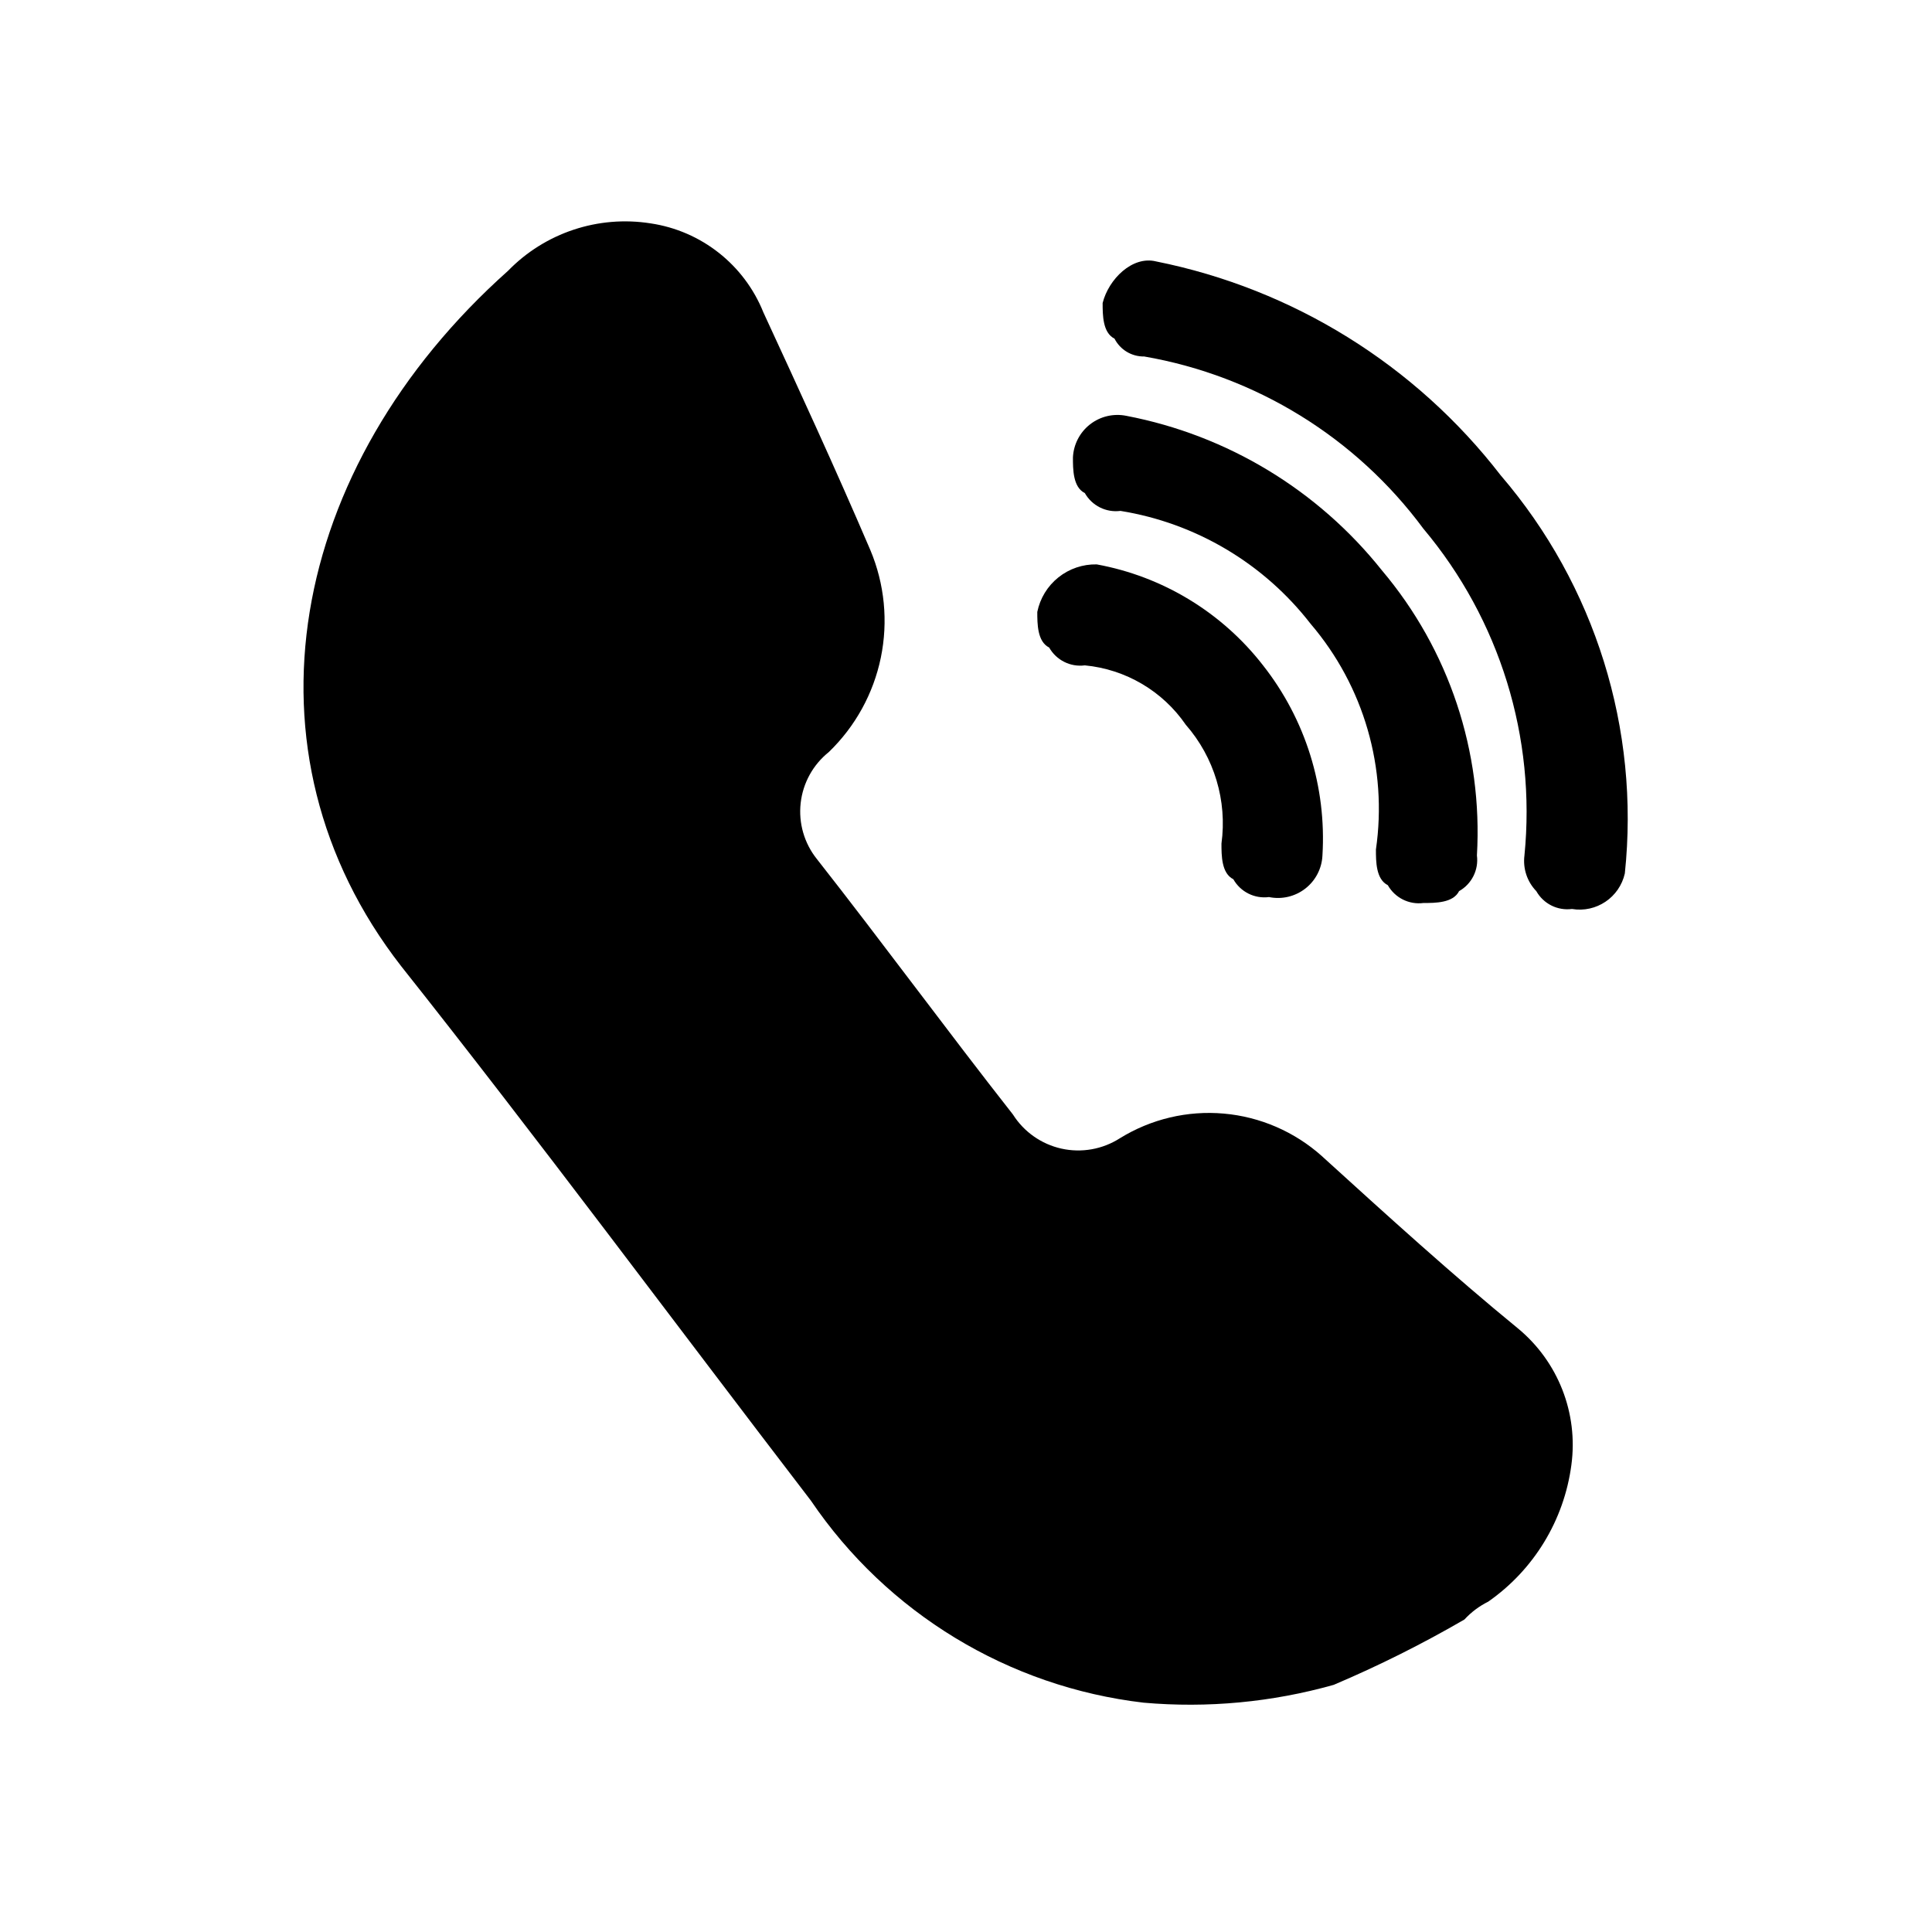
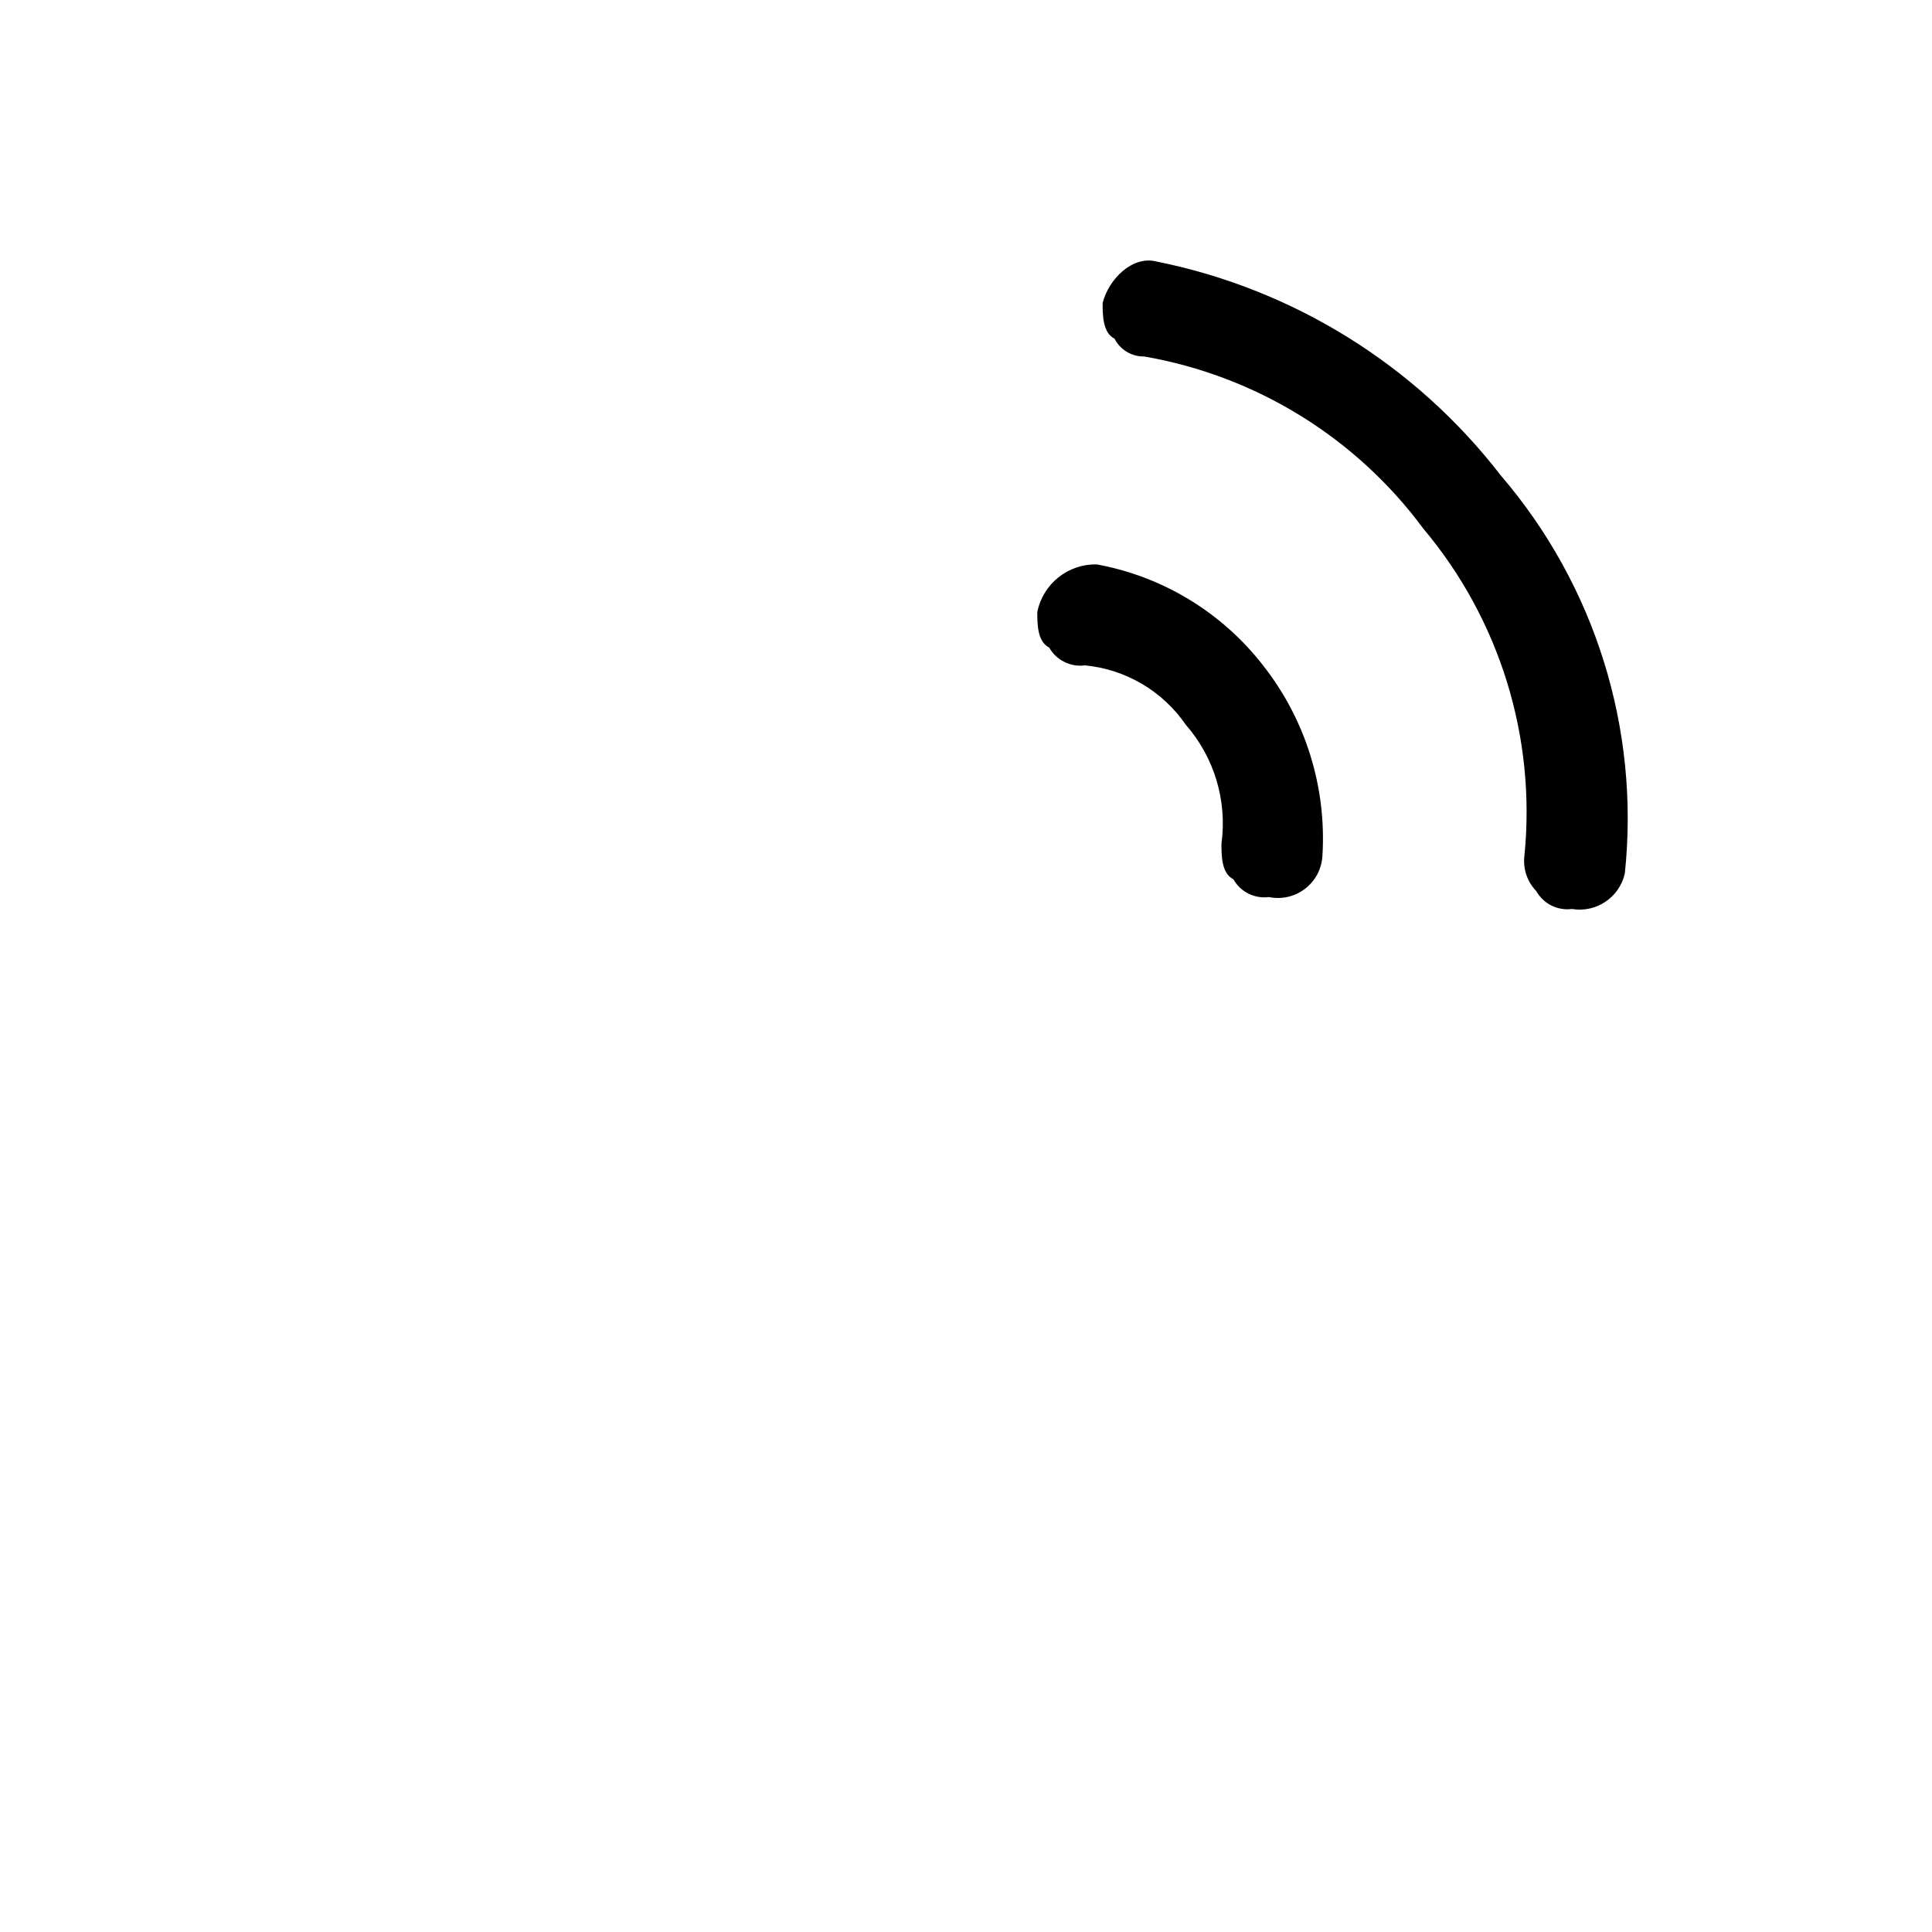
<svg xmlns="http://www.w3.org/2000/svg" fill="#000000" width="800px" height="800px" version="1.1" viewBox="144 144 512 512">
  <g>
    <path d="m574.6 375.44c4.019-38.191-7.887-76.352-32.906-105.48-22.613-29.281-55.043-49.406-91.316-56.68-6.297-1.574-12.594 4.723-14.168 11.02 0 3.148 0 7.871 3.148 9.445v0.004c1.504 2.949 4.559 4.781 7.871 4.723 29.621 5.129 56.125 21.484 73.996 45.656 20.227 24.078 29.879 55.301 26.766 86.594-0.438 3.465 0.719 6.938 3.148 9.445 1.895 3.352 5.629 5.223 9.445 4.723 6.441 1.078 12.598-3.07 14.016-9.445z" />
-     <path d="m510.21 295.14c-16.957-21.289-40.969-35.812-67.699-40.938-3.383-0.691-6.898 0.129-9.625 2.246-2.723 2.121-4.387 5.328-4.547 8.777 0 3.148 0 7.871 3.148 9.445h0.004c1.891 3.352 5.629 5.219 9.445 4.723 19.977 3.227 37.984 13.918 50.379 29.914 14.125 16.516 20.438 38.32 17.32 59.828 0 3.148 0 7.871 3.148 9.445 1.891 3.352 5.629 5.223 9.445 4.723 3.148 0 7.871 0 9.445-3.148h0.004c3.352-1.891 5.219-5.629 4.723-9.445 1.602-27.488-7.414-54.543-25.191-75.57z" />
    <path d="m478.72 320.33c-10.902-14.039-26.598-23.566-44.082-26.762-3.684-0.074-7.277 1.145-10.152 3.445-2.879 2.301-4.856 5.539-5.594 9.148 0 3.148 0 7.871 3.148 9.445 1.895 3.352 5.629 5.223 9.449 4.723 10.812 1.027 20.613 6.793 26.762 15.746 7.555 8.637 11 20.121 9.449 31.488 0 3.148 0 7.871 3.148 9.445 1.891 3.352 5.629 5.223 9.445 4.723 3.383 0.695 6.898-0.125 9.625-2.246 2.723-2.117 4.387-5.324 4.543-8.773 1.109-18.156-4.492-36.086-15.742-50.383z" />
-     <path d="m532.09 573.18c1.797-1.945 3.93-3.547 6.301-4.723 12.102-8.445 20.098-21.582 22.039-36.211 1.859-13.711-3.5-27.406-14.168-36.211-17.32-14.168-34.637-29.914-51.957-45.656v-0.004c-7.219-6.457-16.332-10.41-25.98-11.262-9.648-0.852-19.312 1.445-27.547 6.539-4.59 2.938-10.16 3.926-15.48 2.746-5.32-1.184-9.949-4.438-12.859-9.043-17.32-22.043-34.637-45.656-51.957-67.699-3.344-4.176-4.891-9.508-4.297-14.824 0.59-5.312 3.269-10.176 7.445-13.516 7.023-6.769 11.836-15.504 13.805-25.059 1.965-9.555 0.996-19.48-2.781-28.473-9.445-22.043-18.895-42.508-28.34-62.977-5.062-12.629-16.453-21.621-29.914-23.613-13.895-2.188-27.984 2.508-37.785 12.594-58.254 51.957-72.422 127.53-28.34 184.21 36.211 45.656 72.422 94.465 108.63 141.7 20.211 29.809 52.395 49.348 88.168 53.531 16.941 1.488 34.012-0.113 50.379-4.727 11.895-5.047 23.465-10.828 34.637-17.316z" />
  </g>
</svg>